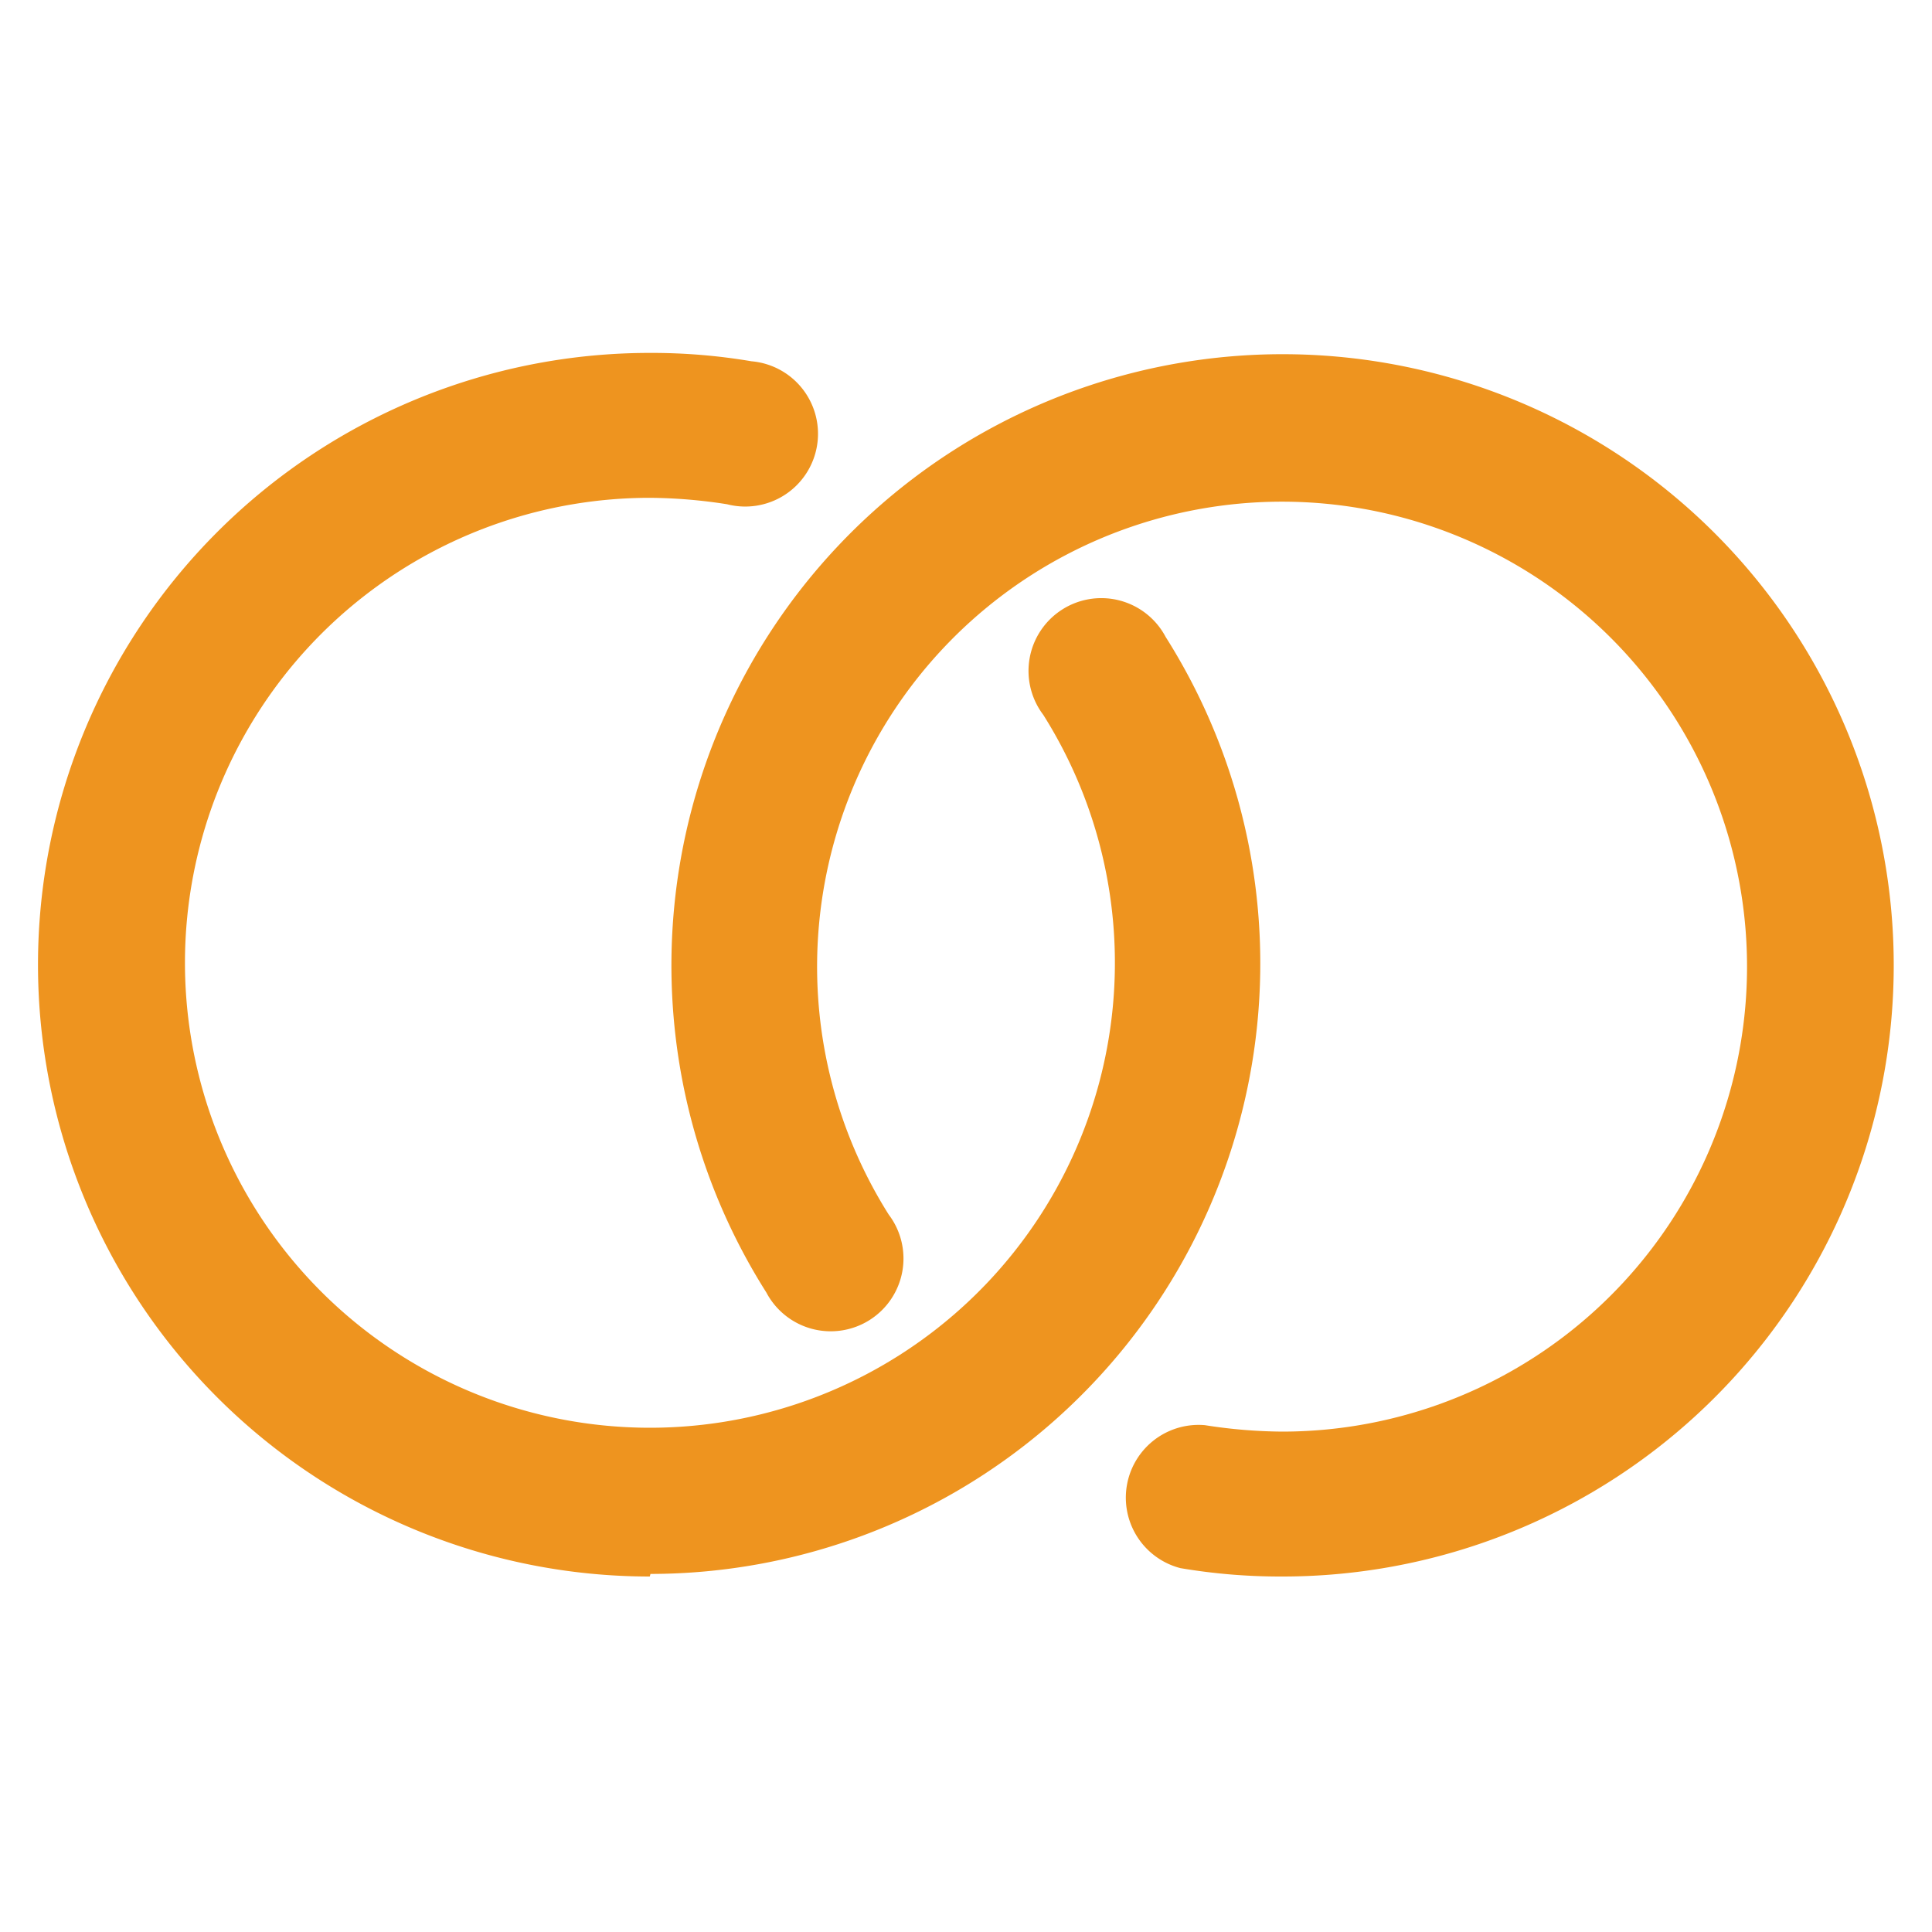
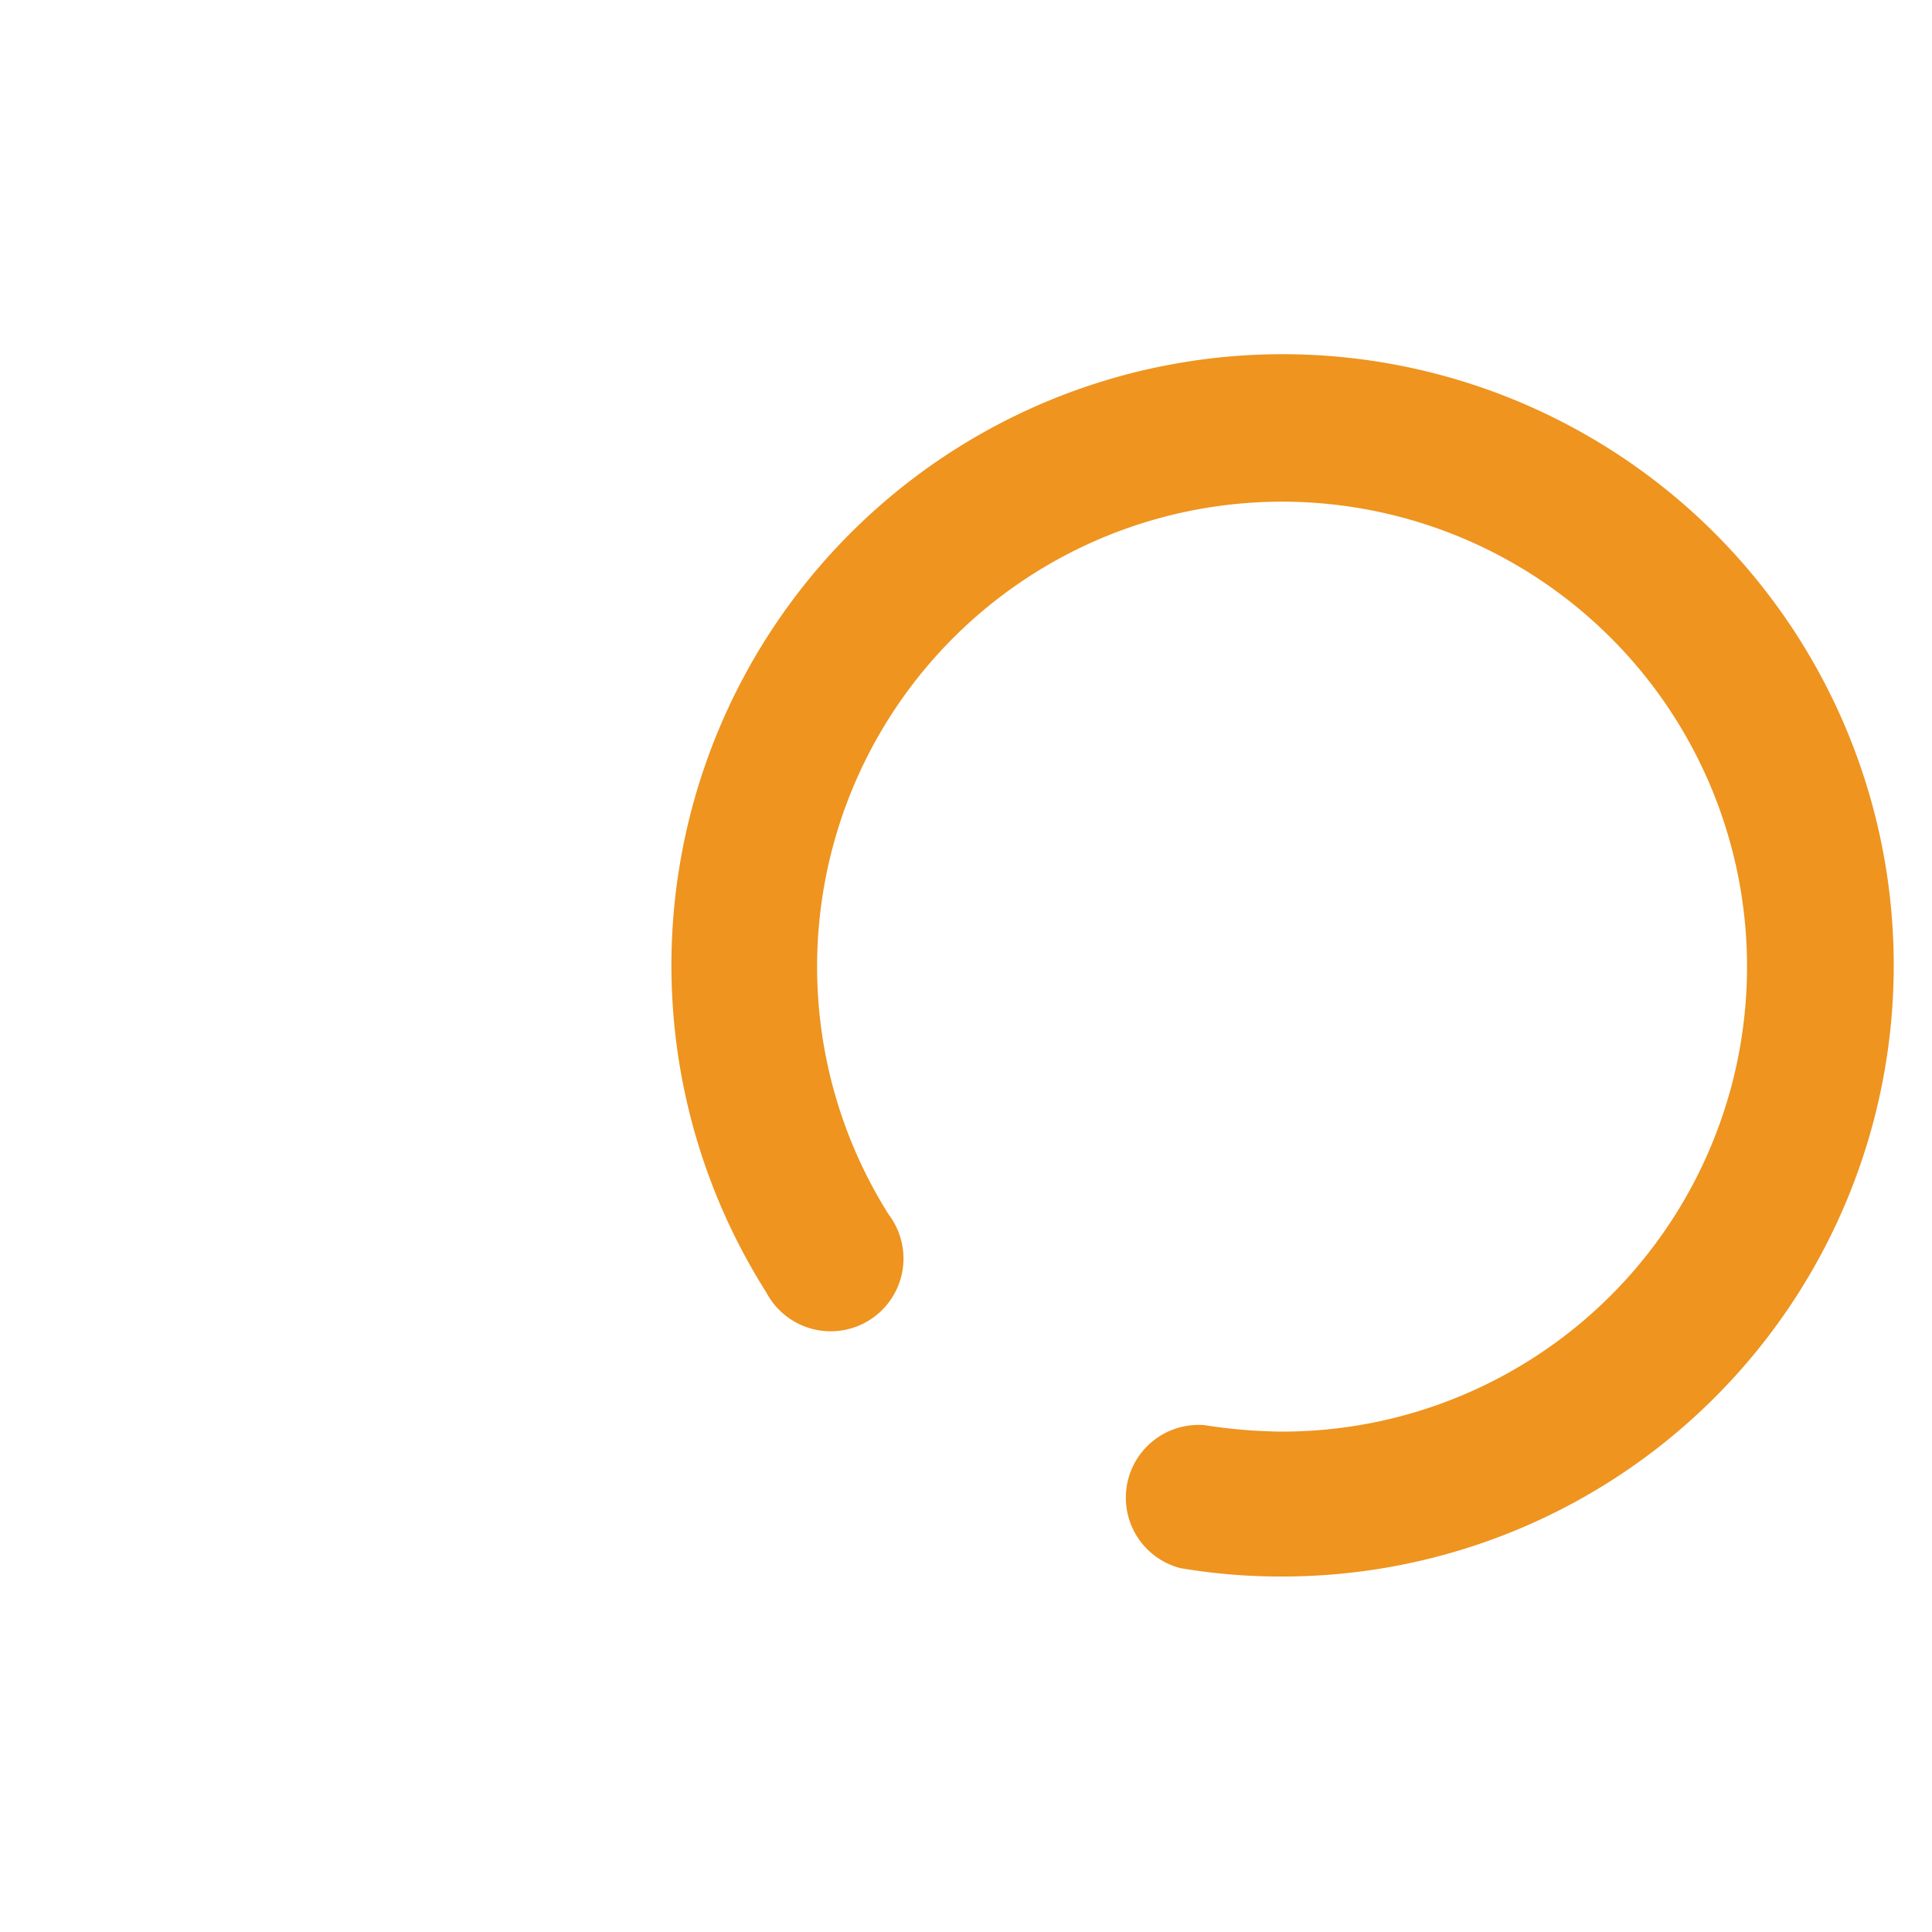
<svg xmlns="http://www.w3.org/2000/svg" id="Icons" viewBox="0 0 30 30">
  <defs>
    <style>.cls-1{fill:#ee941f;}</style>
  </defs>
-   <path class="cls-1" d="M10.09,24.48a9.48,9.48,0,1,1,0-19,9.27,9.27,0,0,1,1.58.13,1.13,1.13,0,1,1-.38,2.22,8,8,0,0,0-1.2-.1,7.22,7.22,0,1,0,6.11,3.37,1.13,1.13,0,1,1,1.9-1.21,9.48,9.48,0,0,1-8,14.55Z" />
  <path class="cls-1" d="M19.91,24.48a9.27,9.27,0,0,1-1.58-.13,1.13,1.13,0,0,1,.38-2.22,8,8,0,0,0,1.2.1,7.22,7.22,0,1,0-6.11-3.37,1.13,1.13,0,1,1-1.9,1.21,9.49,9.49,0,1,1,8,4.41Z" />
</svg>